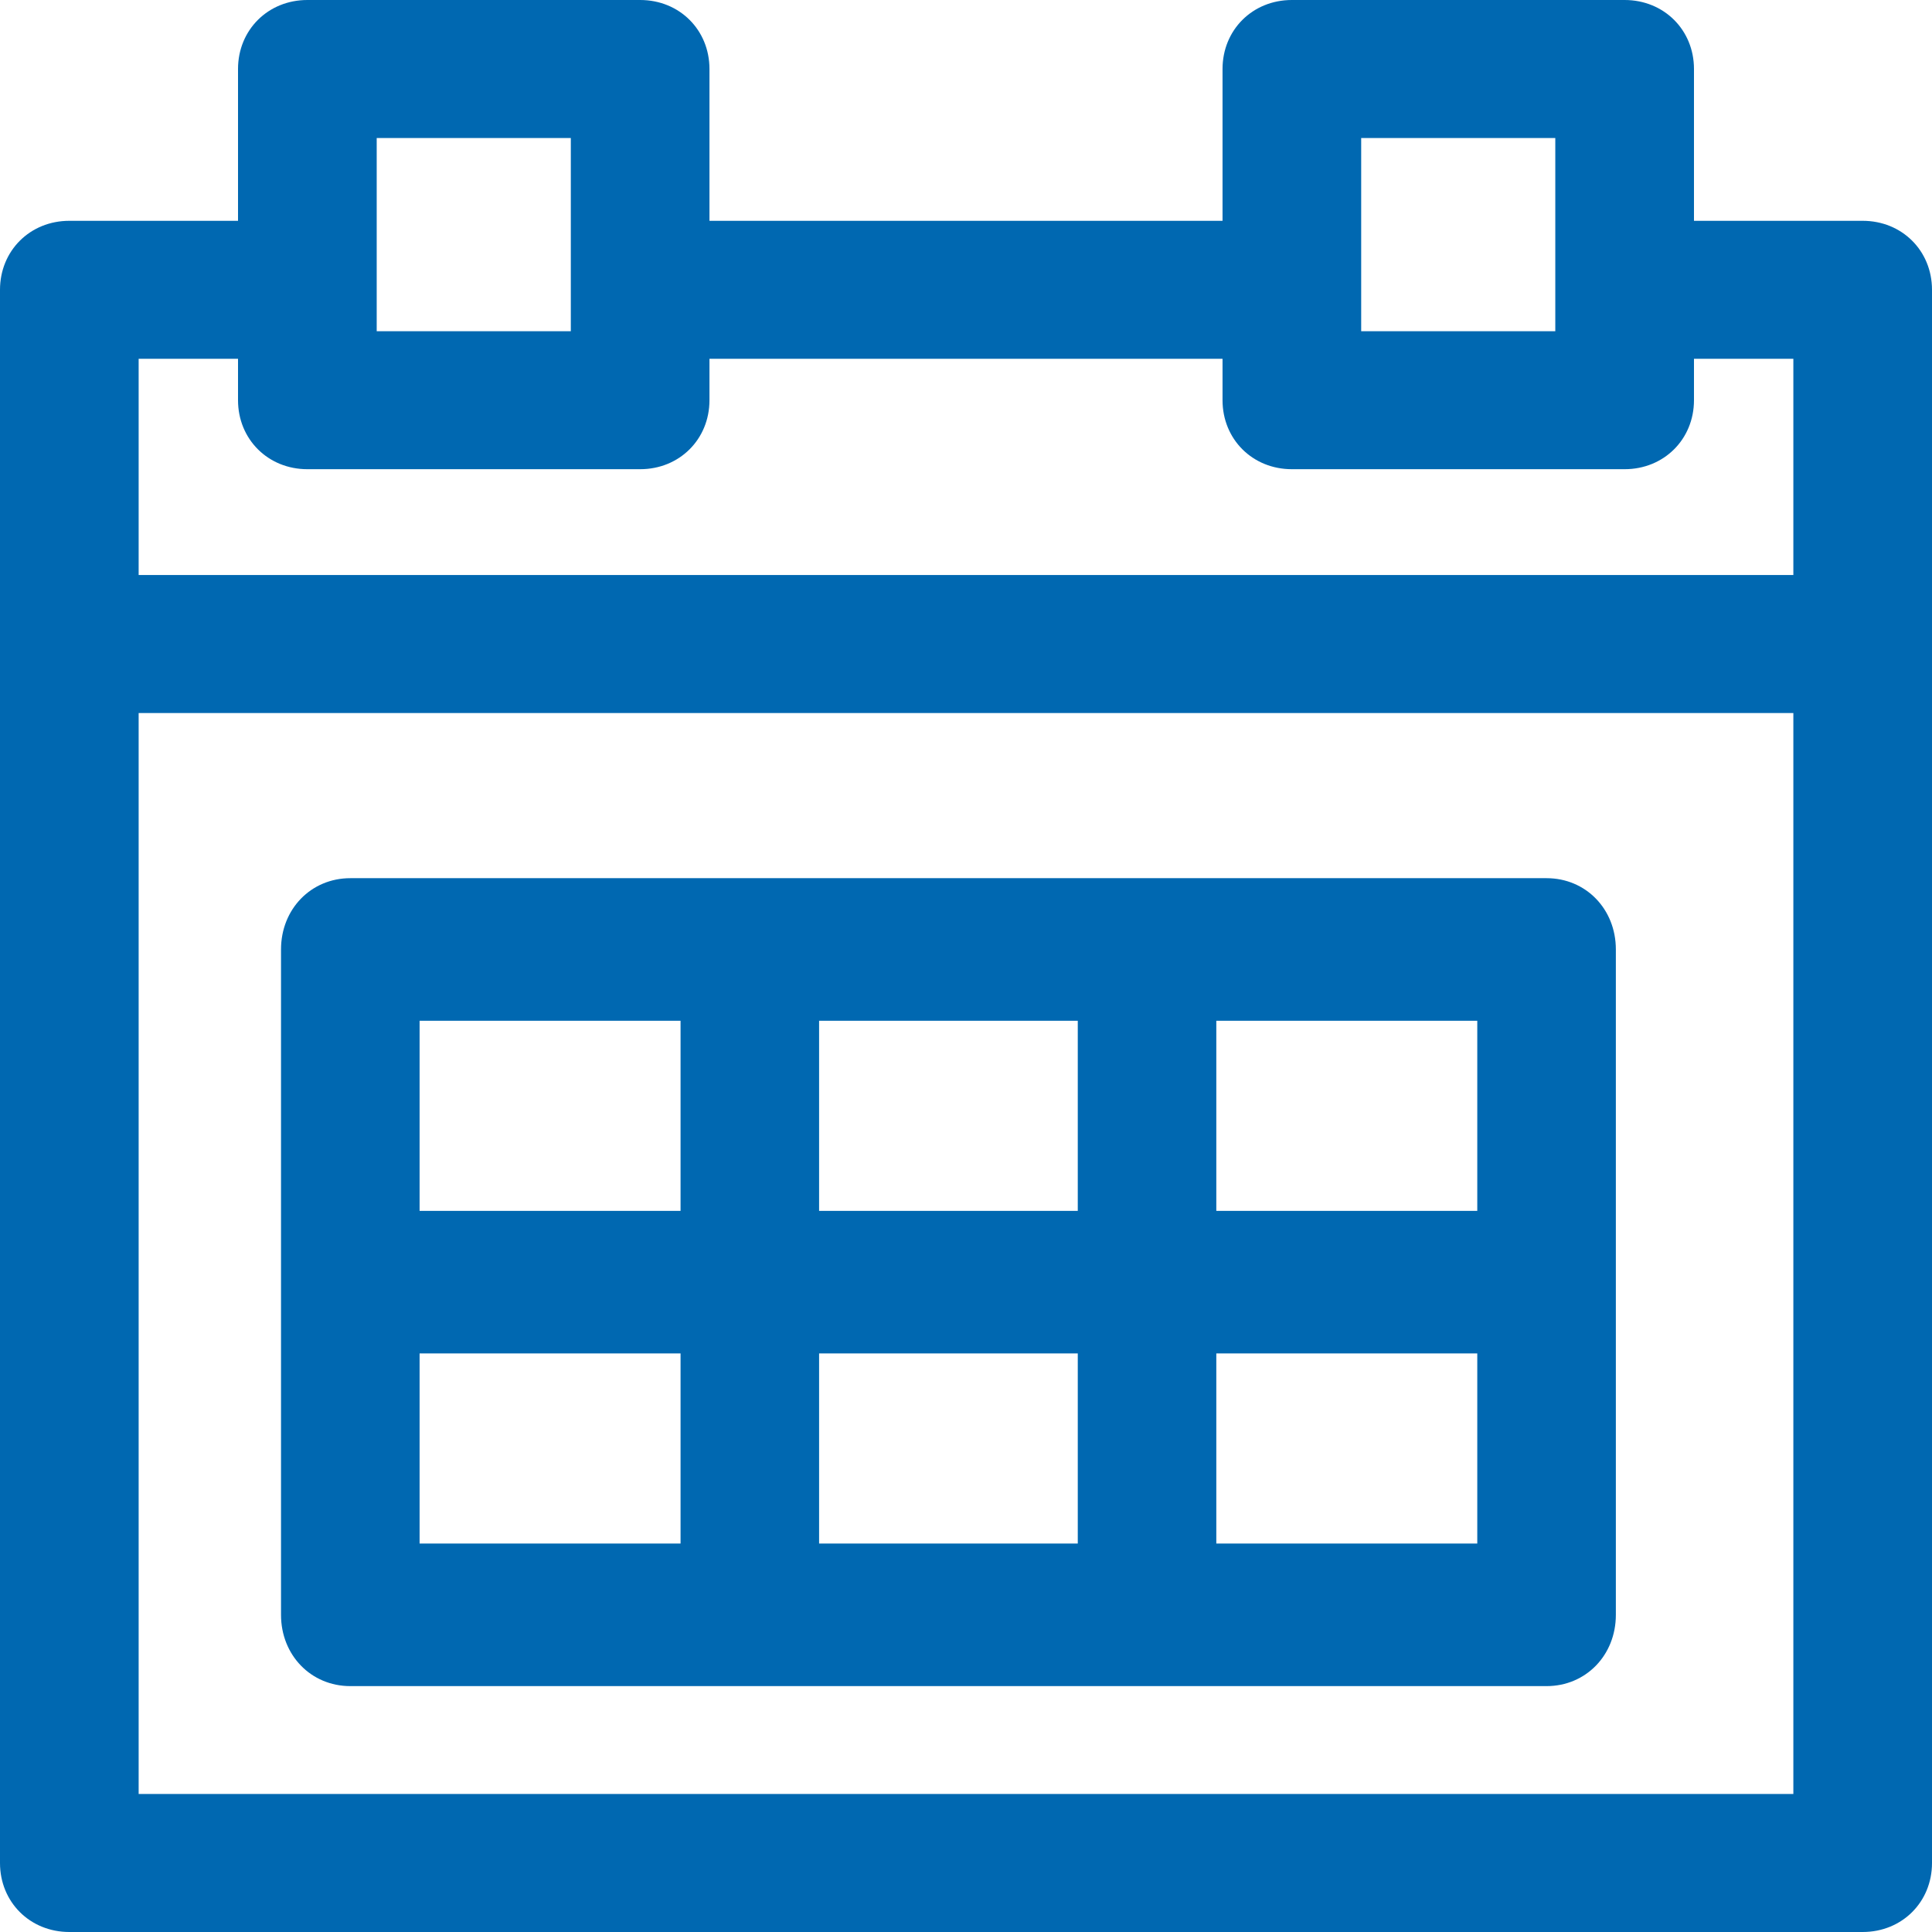
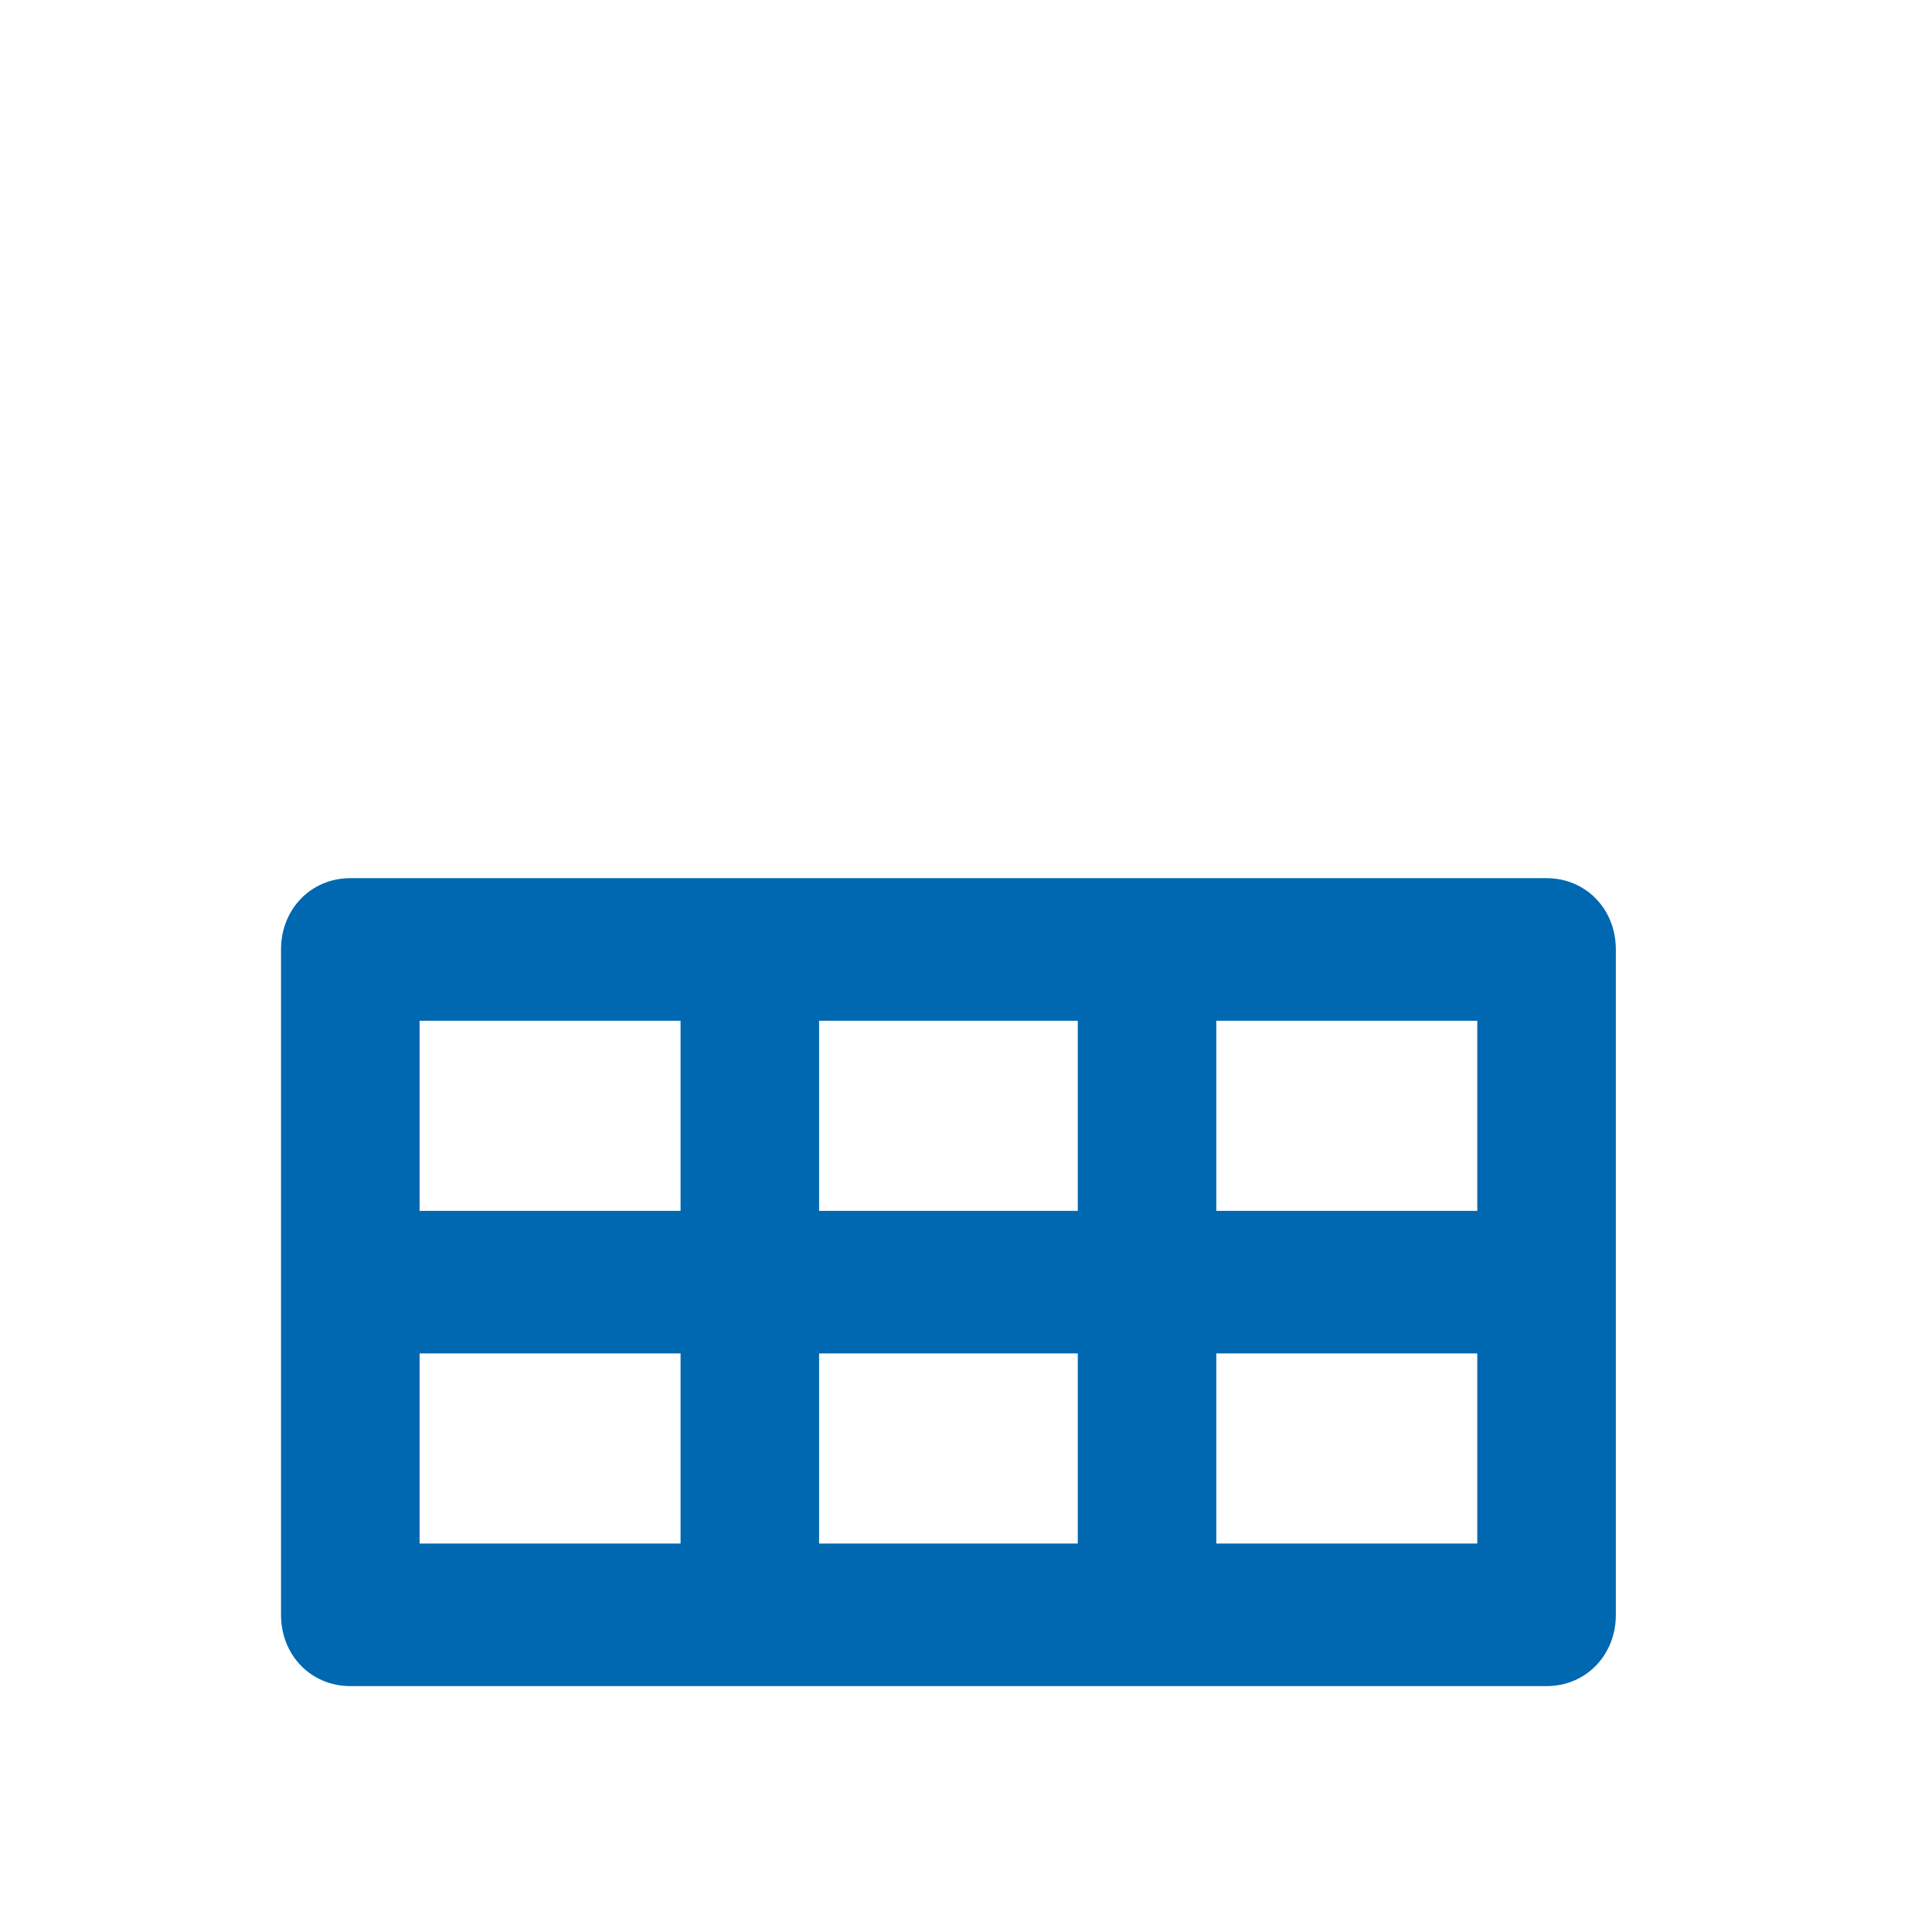
<svg xmlns="http://www.w3.org/2000/svg" width="55px" height="55px" viewBox="0 0 55 55" version="1.1">
  <g id="calendar-(2)-copy">
-     <path d="M53.026 6.286L48.224 6.286L48.224 1.964C48.224 0.851 47.368 0 46.25 0L36.776 0C35.658 0 34.803 0.851 34.803 1.964L34.803 6.286L20.197 6.286L20.197 1.964C20.197 0.851 19.342 0 18.224 0L8.75 0C7.632 0 6.776 0.851 6.776 1.964L6.776 6.286L1.974 6.286C0.855 6.286 0 7.137 0 8.25L0 53.036C0 54.149 0.855 55 1.974 55L53.026 55C54.145 55 55 54.149 55 53.036L55 8.25C55 7.137 54.145 6.286 53.026 6.286ZM38.75 3.929L44.276 3.929L44.276 9.429L38.75 9.429L38.75 3.929ZM10.724 3.929L16.25 3.929L16.25 9.429L10.724 9.429L10.724 3.929ZM51.053 51.071L3.947 51.071L3.947 20.298L51.053 20.298L51.053 51.071ZM51.053 16.369L3.947 16.369L3.947 10.214L6.776 10.214L6.776 11.393C6.776 12.506 7.632 13.357 8.75 13.357L18.224 13.357C19.342 13.357 20.197 12.506 20.197 11.393L20.197 10.214L34.803 10.214L34.803 11.393C34.803 12.506 35.658 13.357 36.776 13.357L46.25 13.357C47.368 13.357 48.224 12.506 48.224 11.393L48.224 10.214L51.053 10.214L51.053 16.369Z" id="Shape" fill="#0068B1" fill-rule="evenodd" stroke="none" />
-     <path d="M1.972 23L36.028 23C37.145 23 38 22.121 38 20.971L38 2.029C38 0.879 37.145 0 36.028 0L1.972 0C0.855 0 0 0.879 0 2.029L0 20.971C0 22.121 0.855 23 1.972 23ZM26.626 4.059L34.055 4.059L34.055 9.471L26.626 9.471L26.626 4.059ZM26.626 13.529L34.055 13.529L34.055 18.941L26.626 18.941L26.626 13.529ZM15.318 4.059L22.682 4.059L22.682 9.471L15.318 9.471L15.318 4.059ZM15.318 13.529L22.682 13.529L22.682 18.941L15.318 18.941L15.318 13.529ZM3.945 4.059L11.374 4.059L11.374 9.471L3.945 9.471L3.945 4.059ZM3.945 13.529L11.374 13.529L11.374 18.941L3.945 18.941L3.945 13.529Z" transform="translate(8 25)" id="Shape" fill="#0068B1" fill-rule="evenodd" stroke="none" />
+     <path d="M1.972 23L36.028 23C37.145 23 38 22.121 38 20.971L38 2.029C38 0.879 37.145 0 36.028 0L1.972 0C0.855 0 0 0.879 0 2.029L0 20.971C0 22.121 0.855 23 1.972 23ZM26.626 4.059L34.055 4.059L34.055 9.471L26.626 9.471L26.626 4.059ZM26.626 13.529L34.055 13.529L34.055 18.941L26.626 18.941ZM15.318 4.059L22.682 4.059L22.682 9.471L15.318 9.471L15.318 4.059ZM15.318 13.529L22.682 13.529L22.682 18.941L15.318 18.941L15.318 13.529ZM3.945 4.059L11.374 4.059L11.374 9.471L3.945 9.471L3.945 4.059ZM3.945 13.529L11.374 13.529L11.374 18.941L3.945 18.941L3.945 13.529Z" transform="translate(8 25)" id="Shape" fill="#0068B1" fill-rule="evenodd" stroke="none" />
  </g>
</svg>